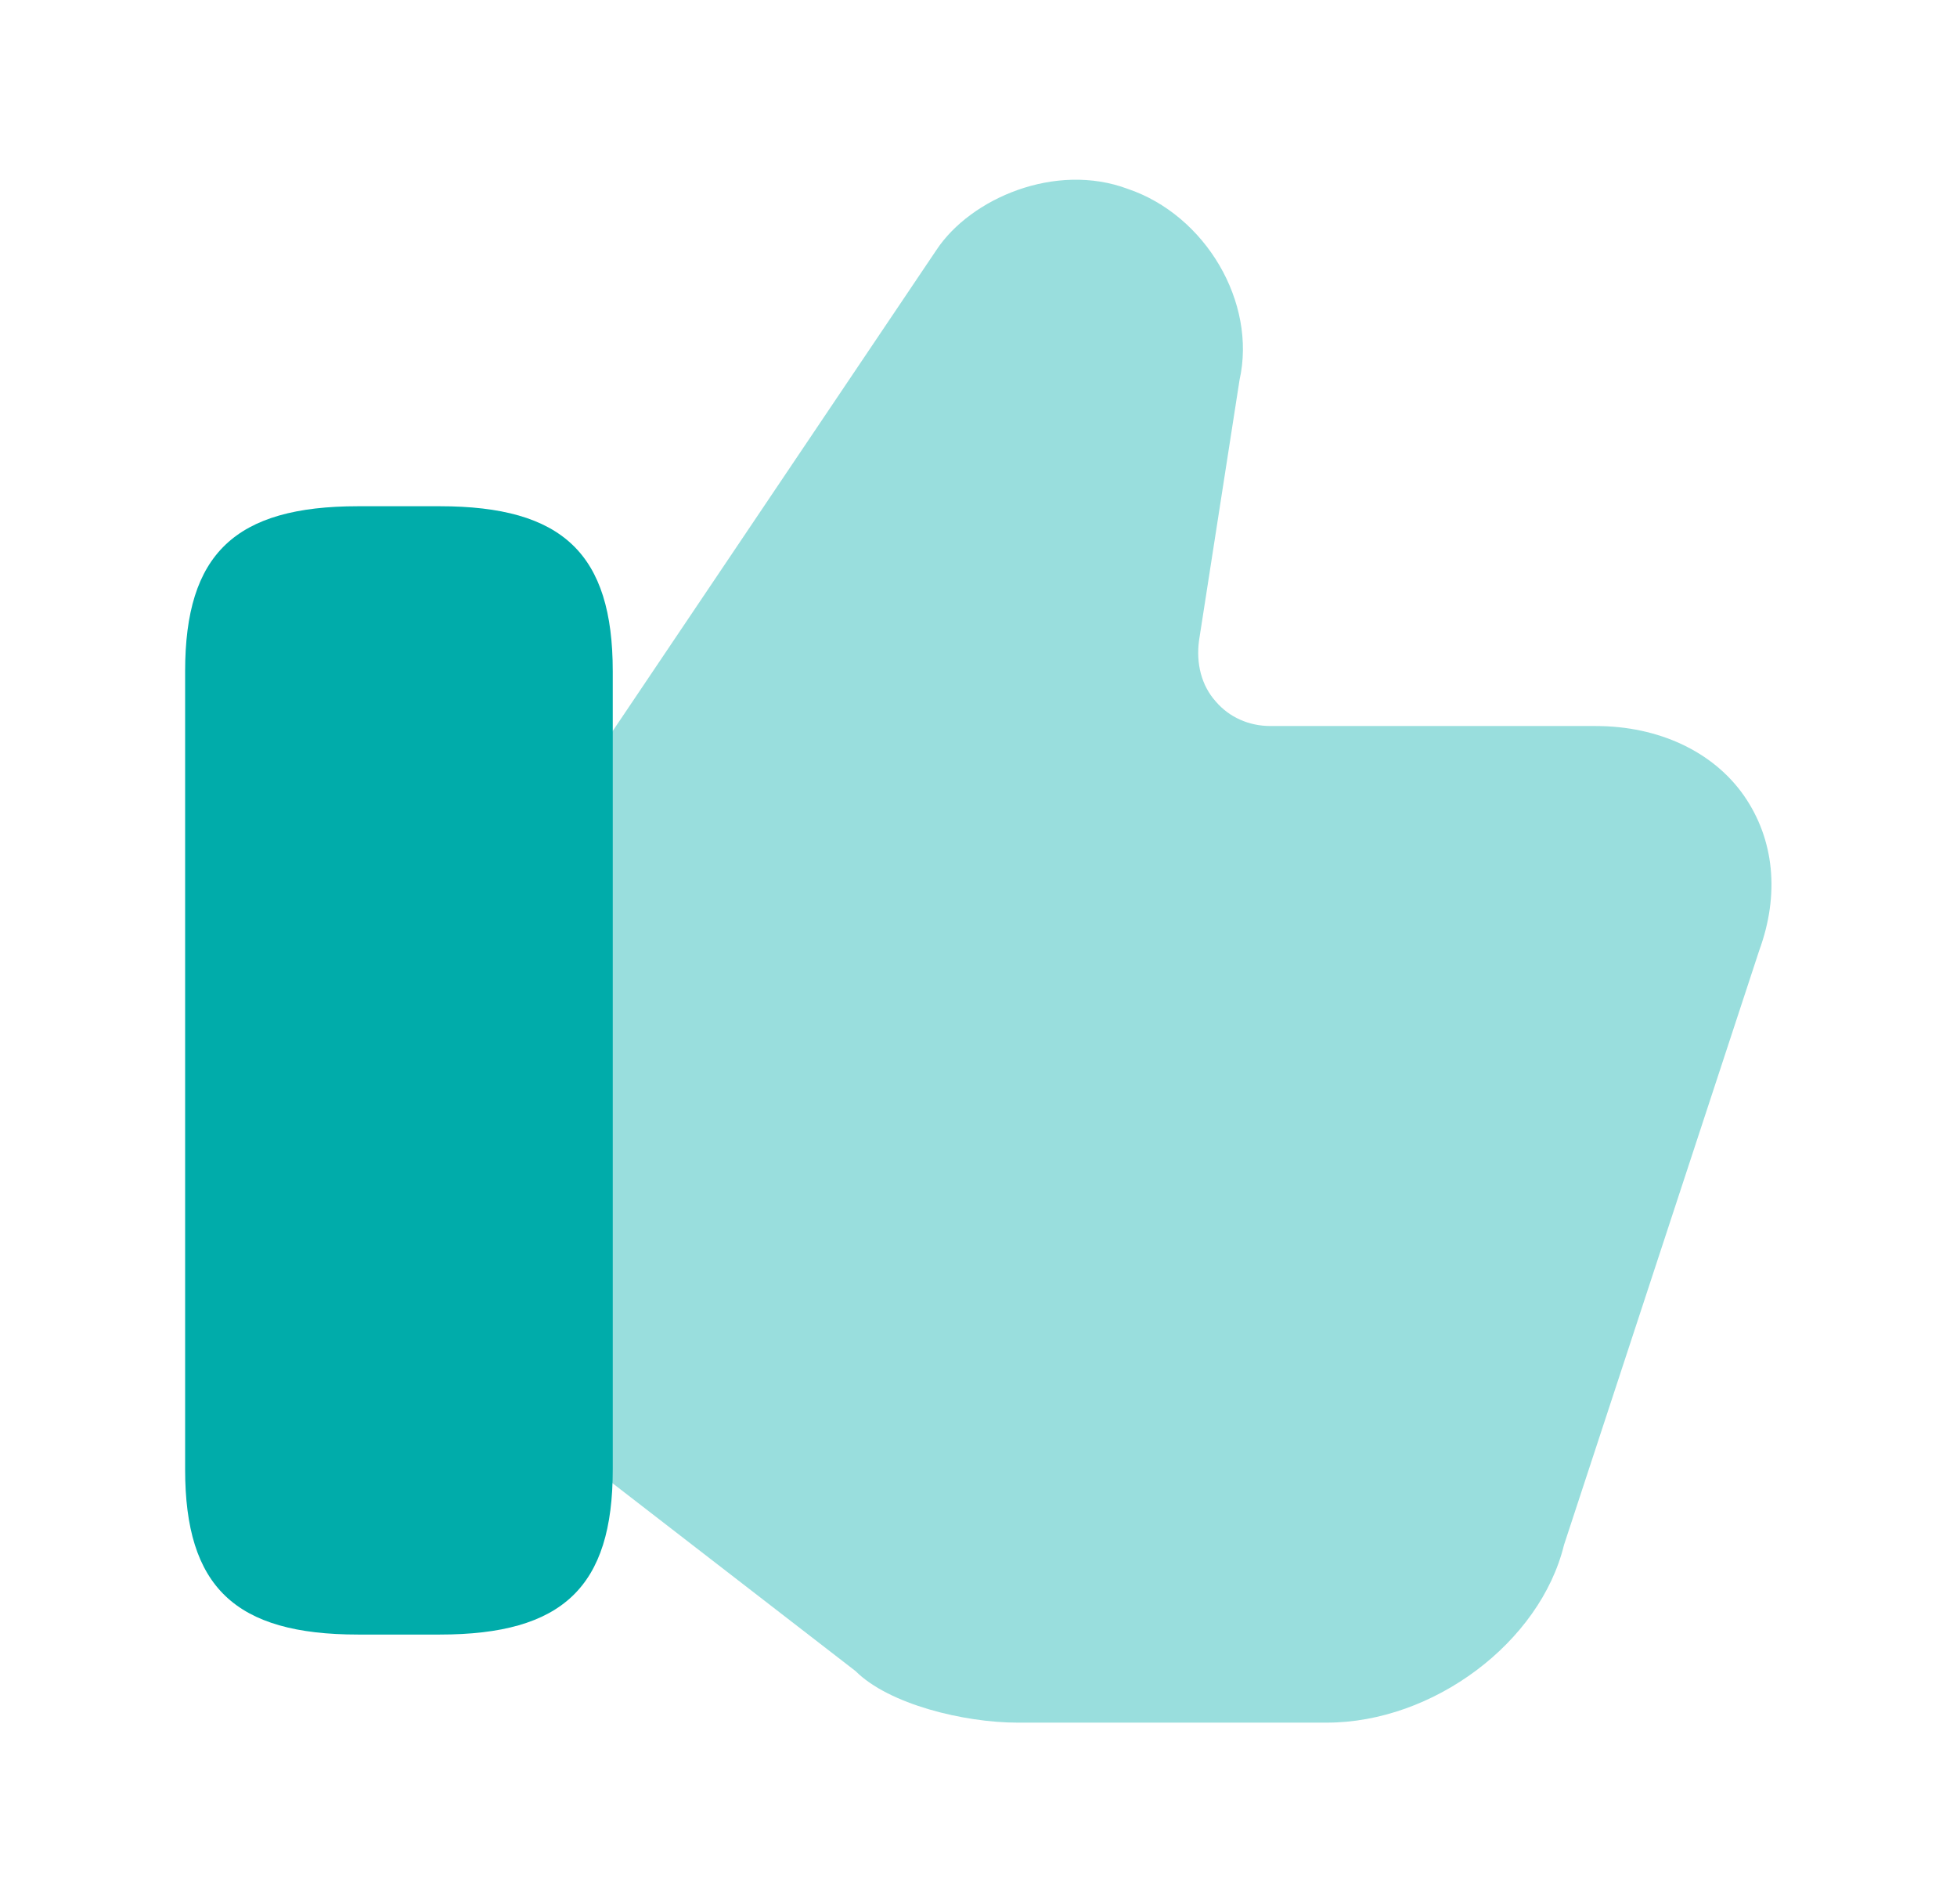
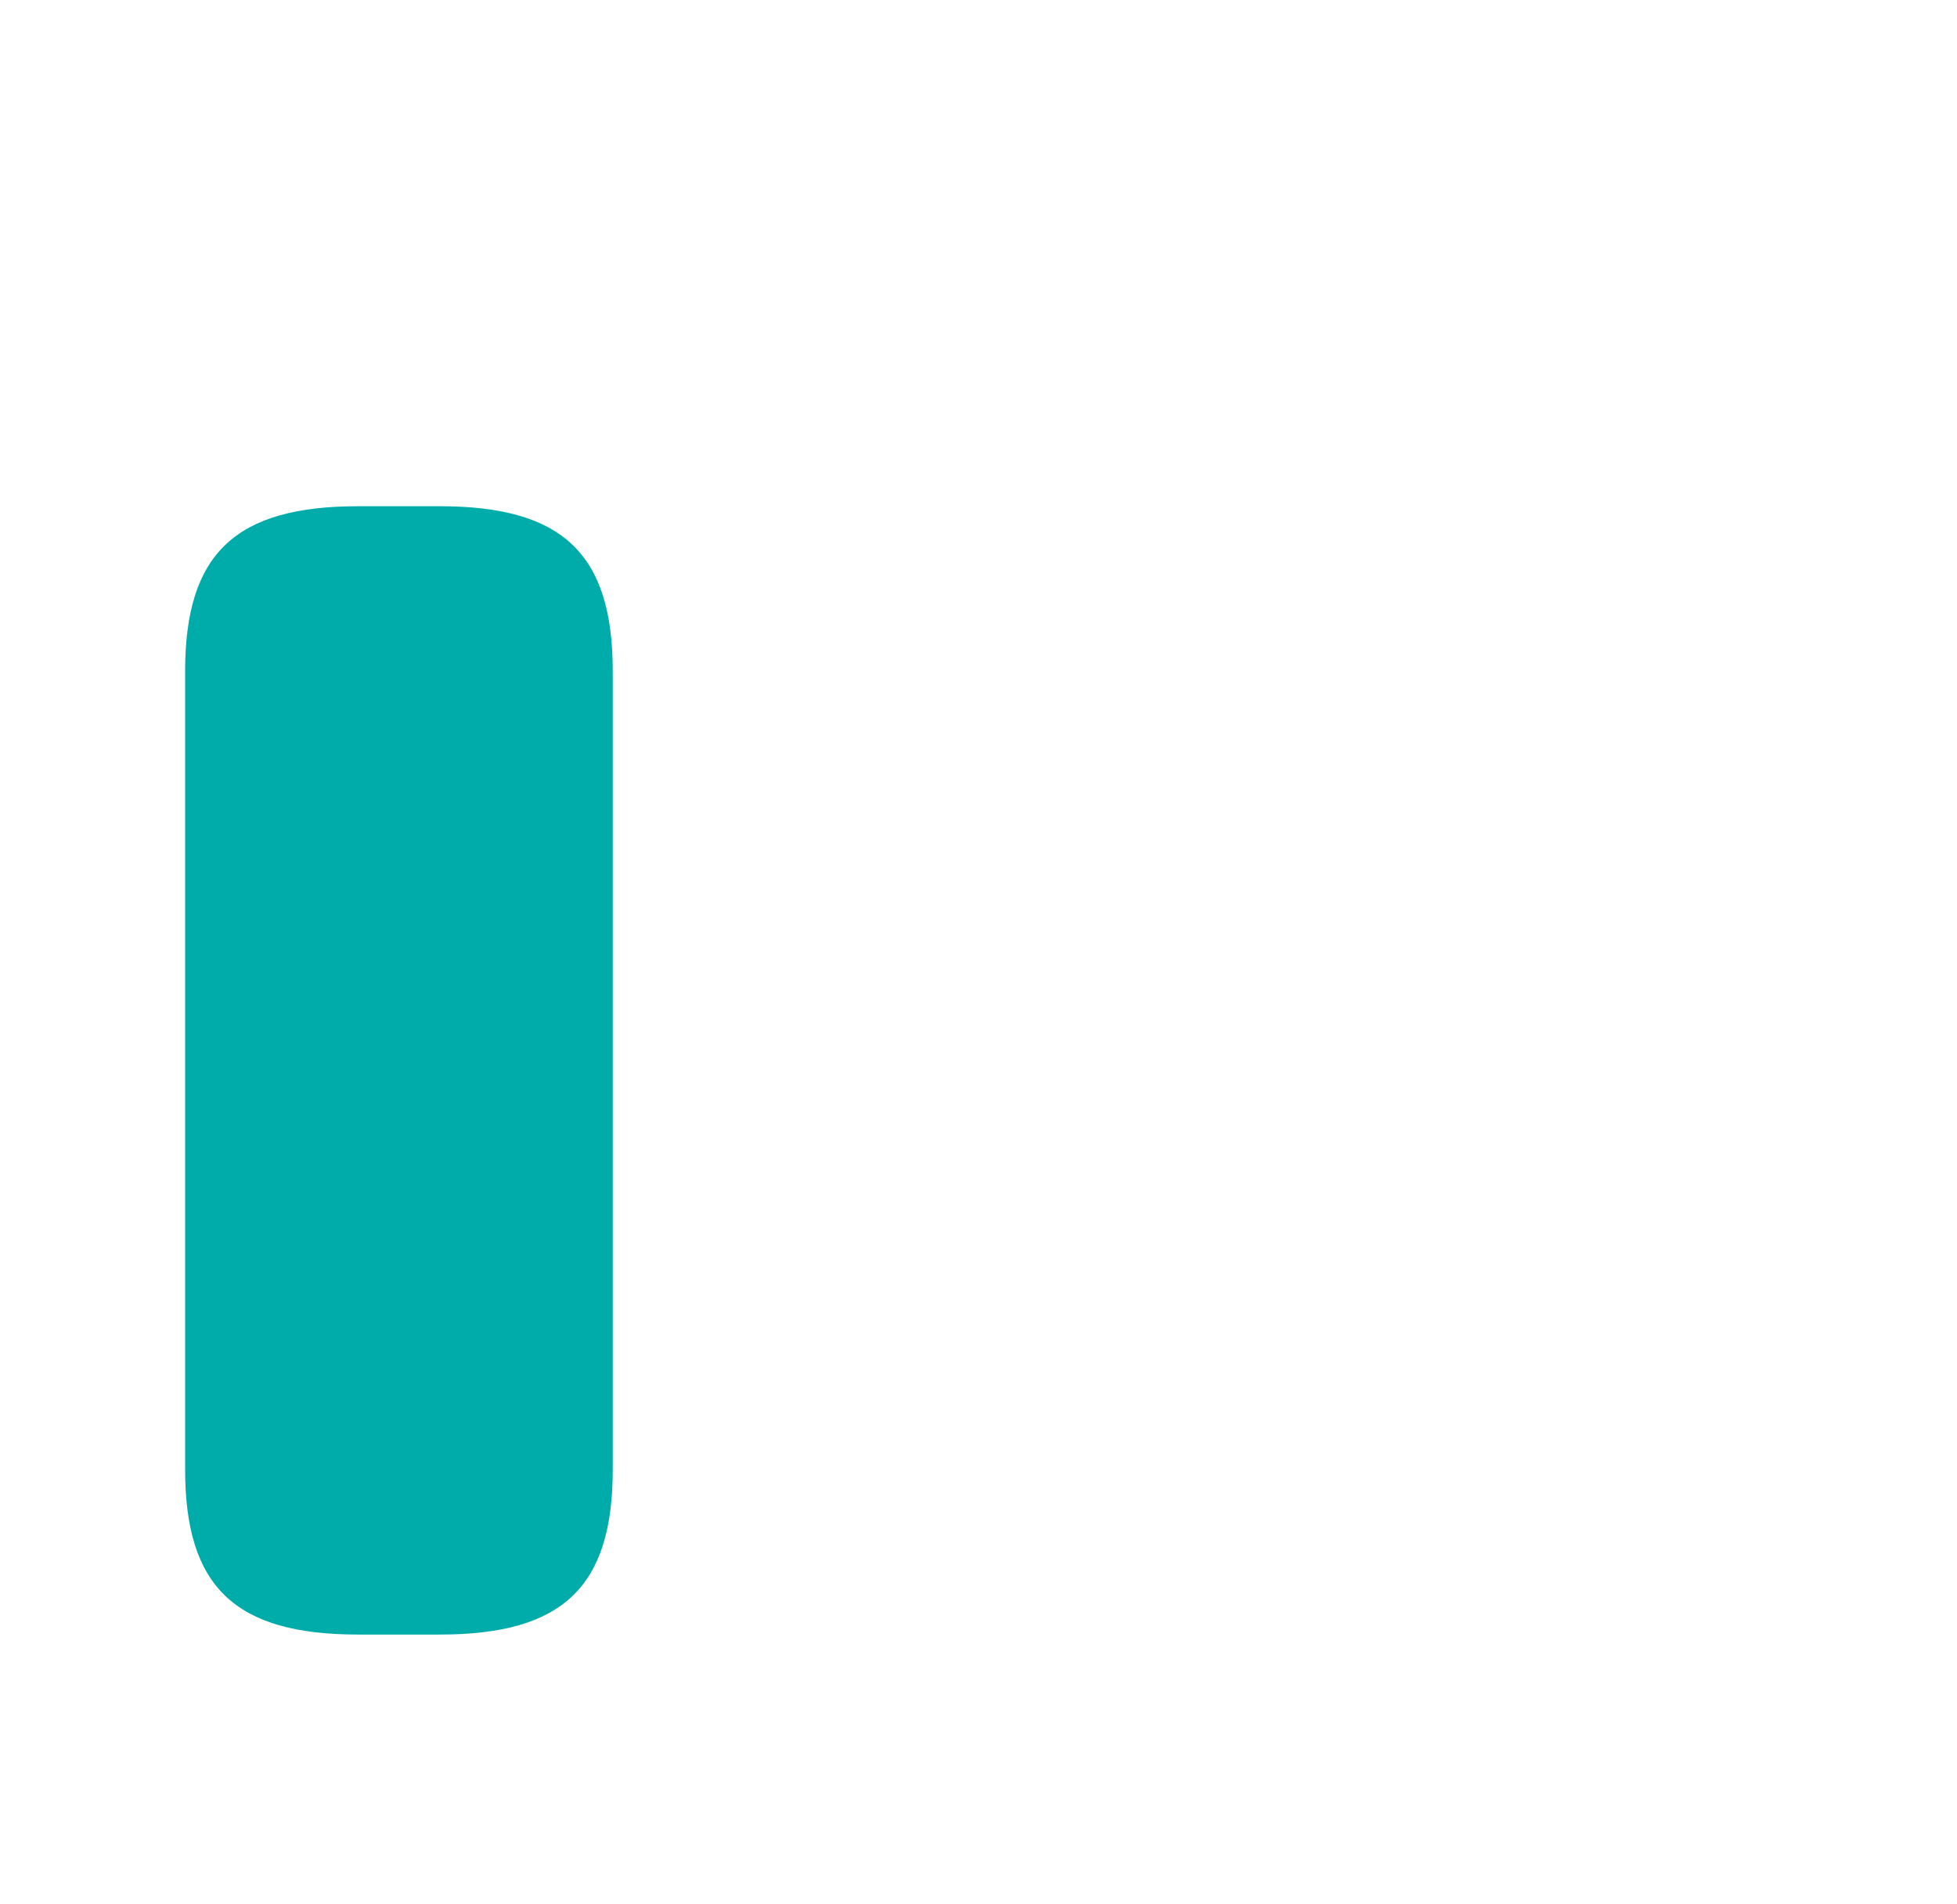
<svg xmlns="http://www.w3.org/2000/svg" width="37" height="36" viewBox="0 0 37 36" fill="none">
-   <path opacity="0.4" d="M32.975 15.045C32.39 14.205 31.355 13.725 30.17 13.725H24.02C23.615 13.725 23.24 13.56 22.985 13.26C22.715 12.96 22.61 12.54 22.67 12.105L23.435 7.185C23.765 5.715 22.79 4.065 21.32 3.57C19.955 3.06 18.35 3.75 17.705 4.725L11.375 14.13L11.195 14.43V27.69L11.42 27.915L16.175 31.59C16.805 32.22 18.23 32.565 19.235 32.565H25.085C27.095 32.565 29.12 31.05 29.57 29.205L33.26 17.97C33.65 16.905 33.545 15.87 32.975 15.045Z" fill="#00ACAA" />
  <path d="M8.315 9.57H6.77C4.445 9.57 3.5 10.47 3.5 12.69V27.78C3.5 30 4.445 30.9 6.77 30.9H8.315C10.64 30.9 11.585 30 11.585 27.78V12.69C11.585 10.47 10.64 9.57 8.315 9.57Z" fill="#00ACAA" />
</svg>